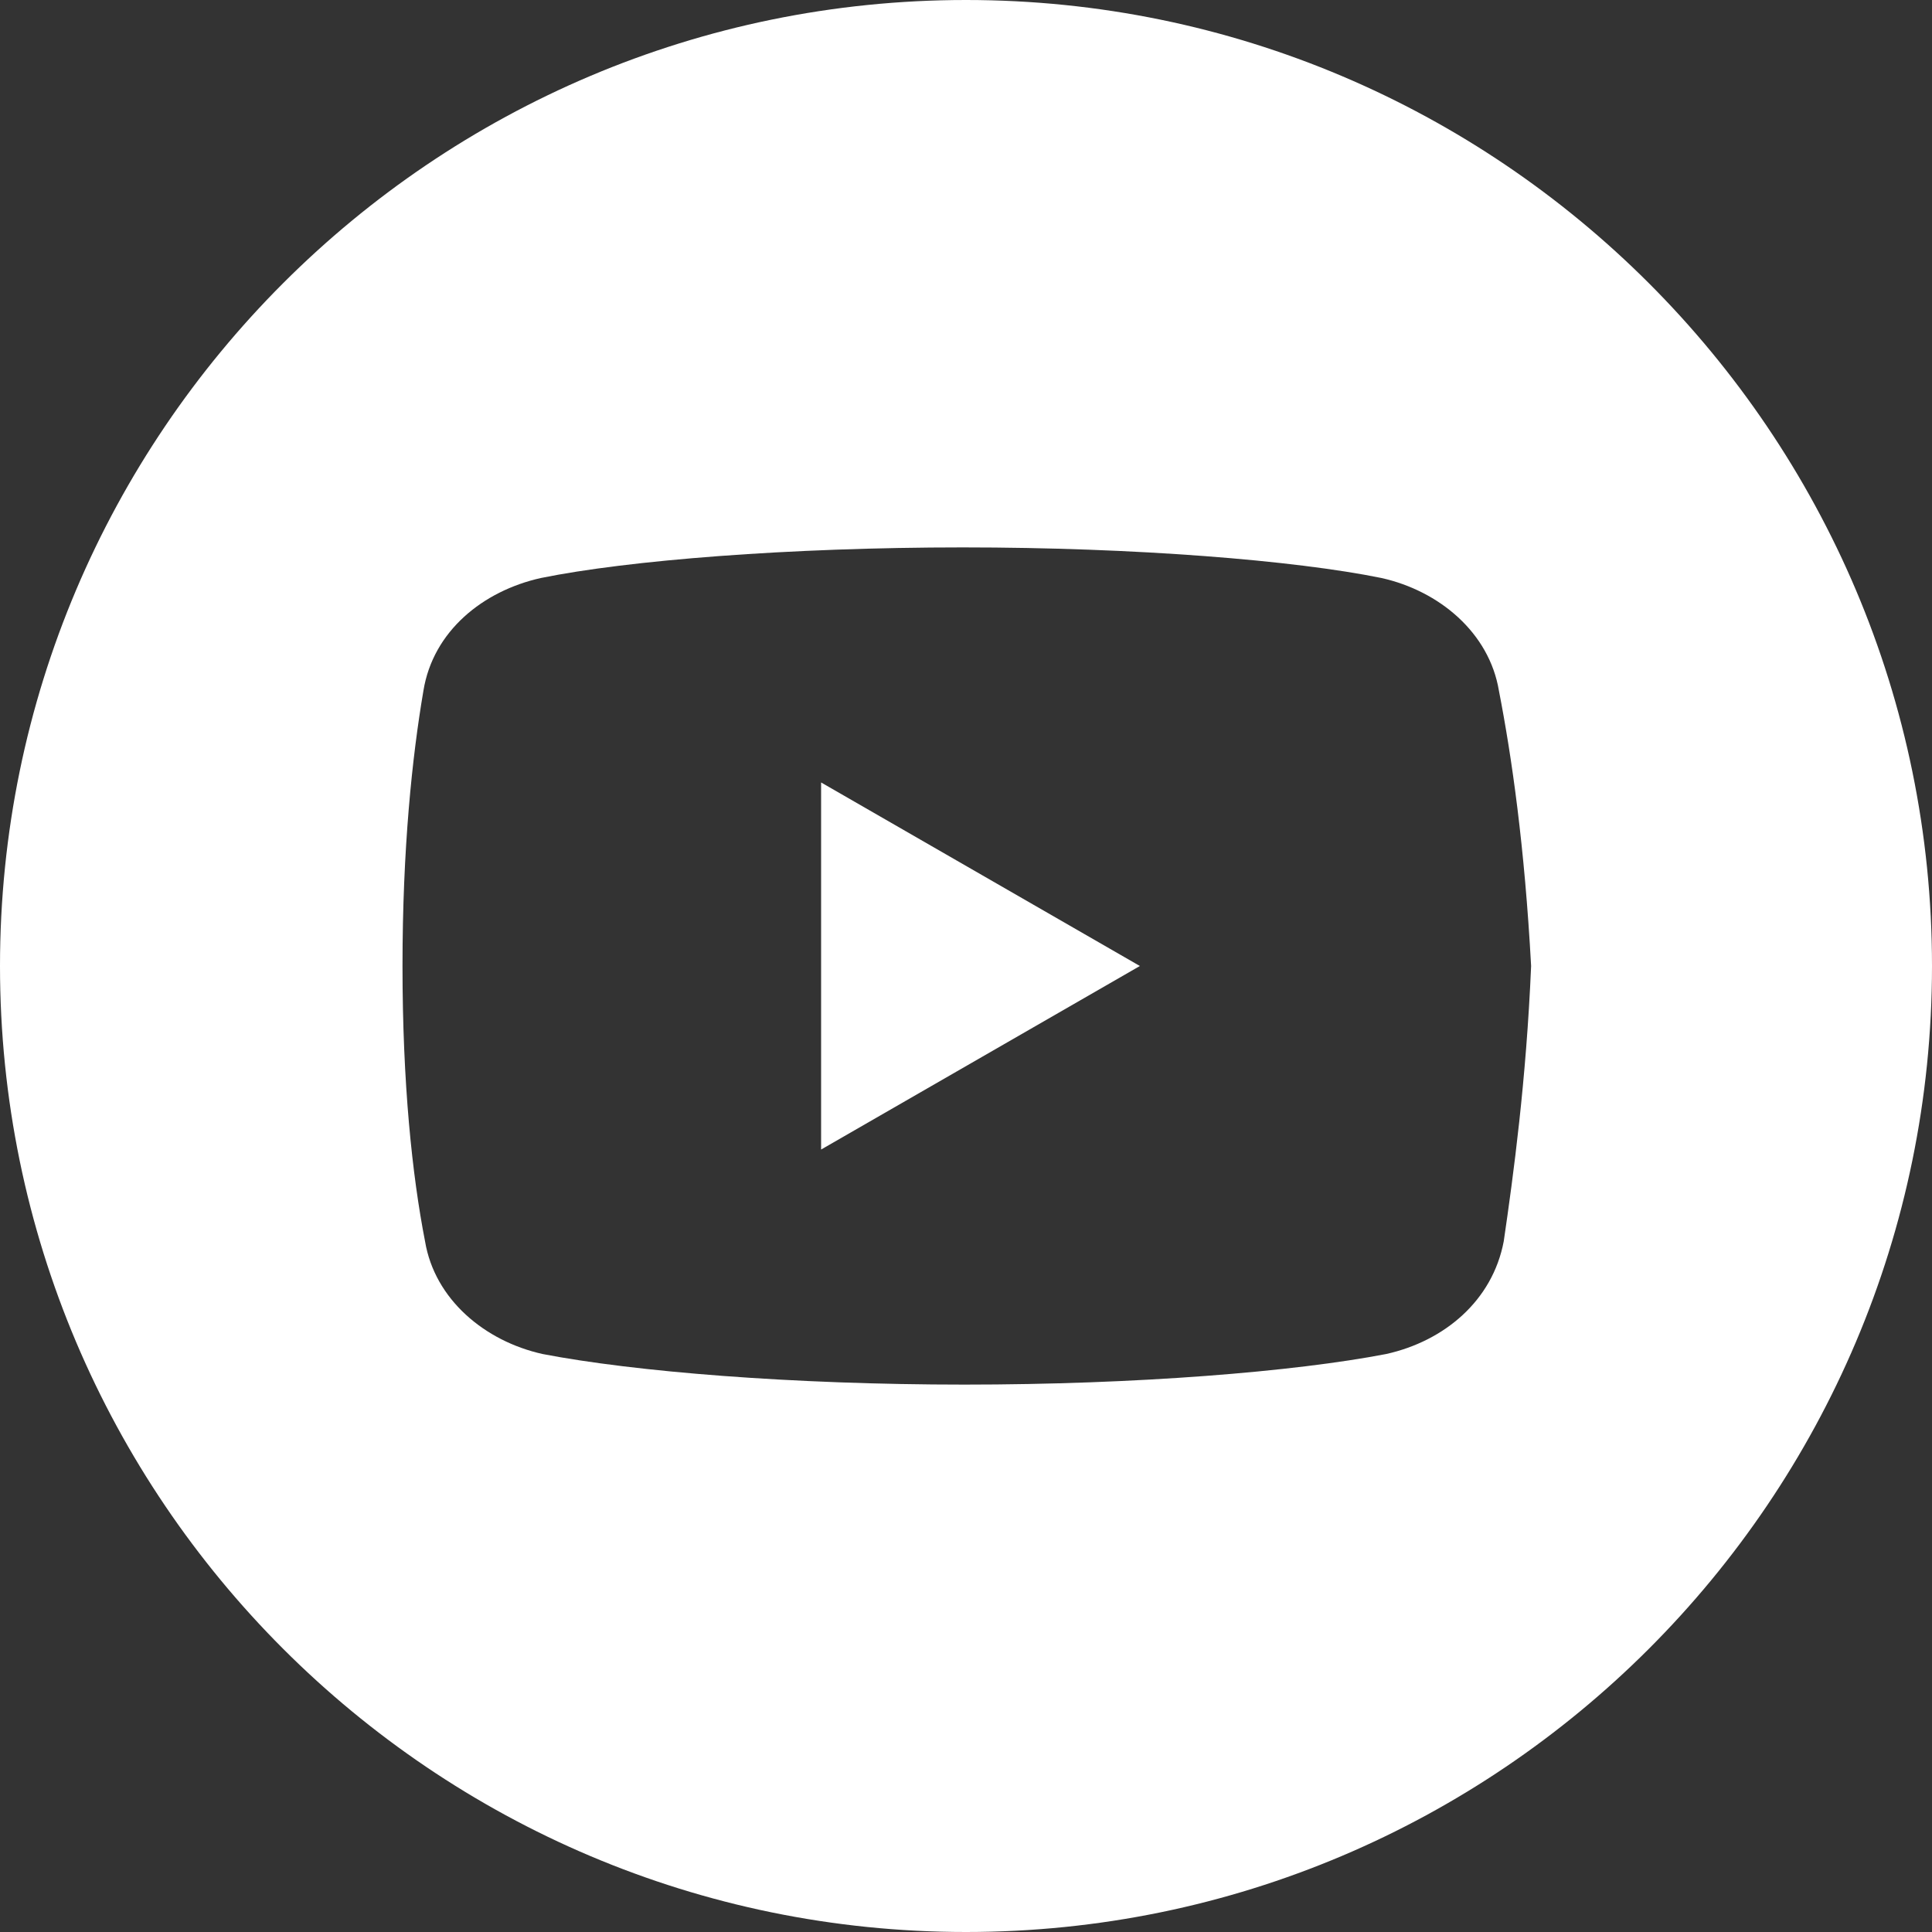
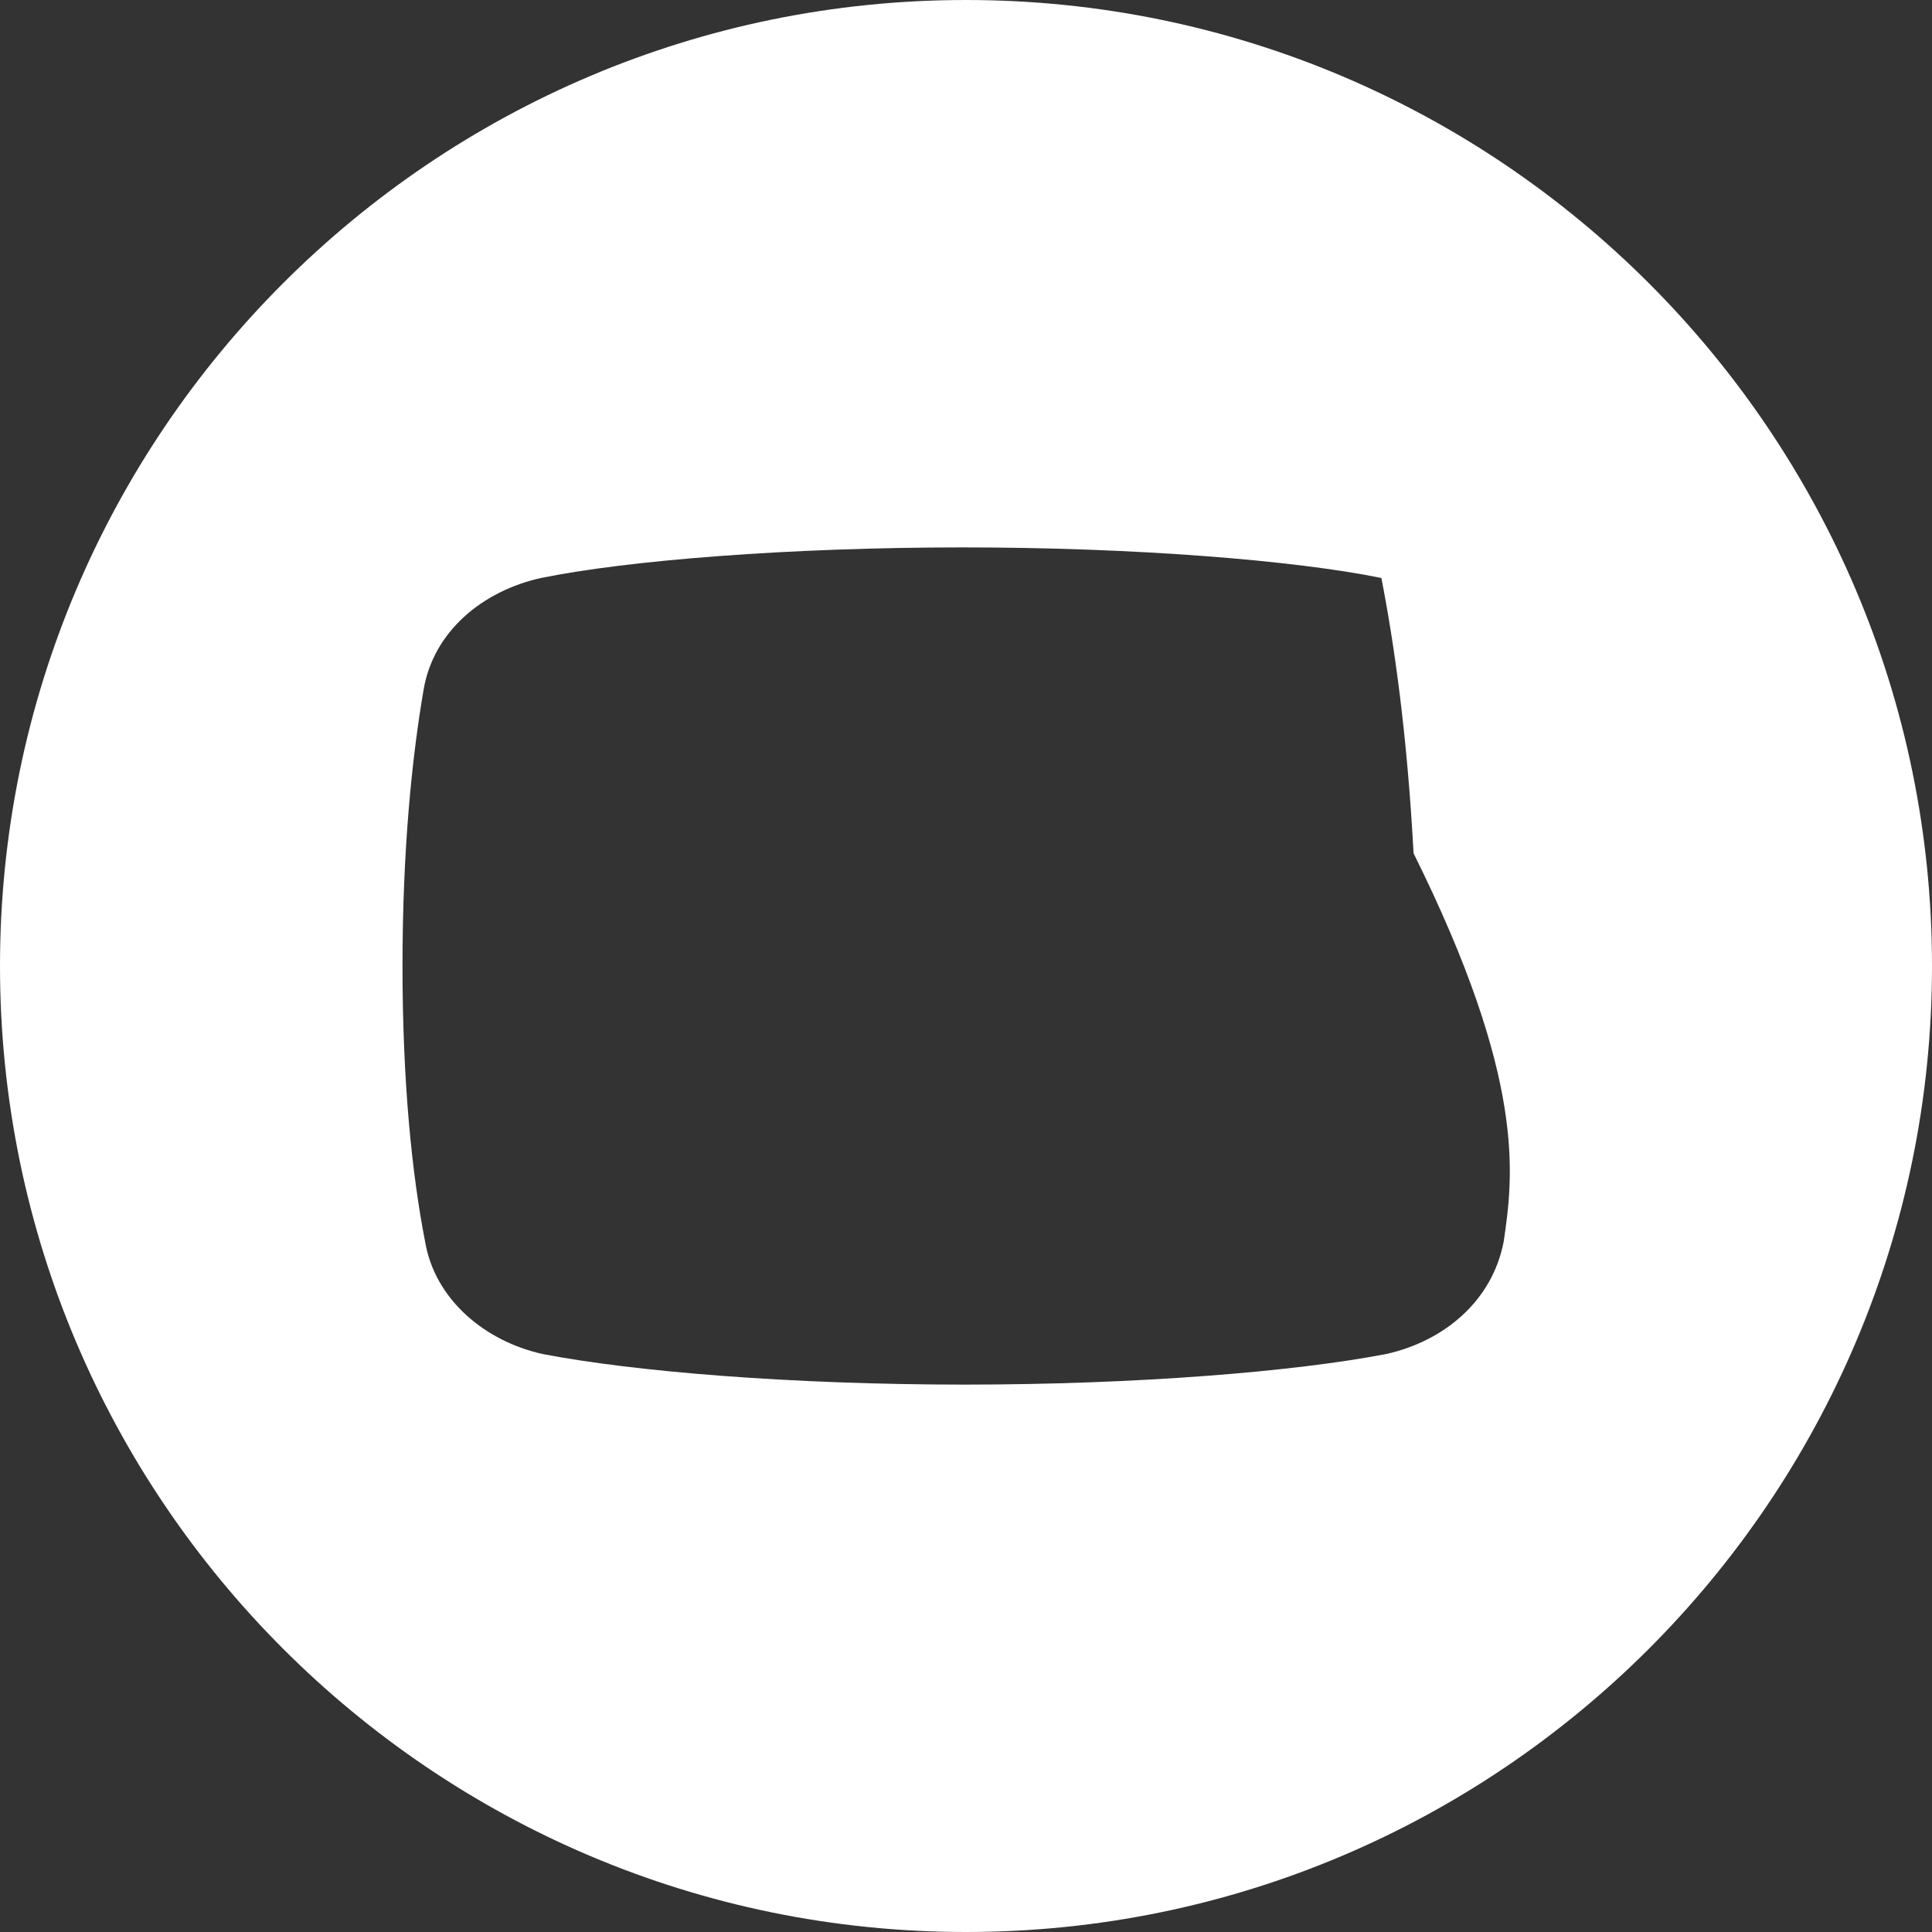
<svg xmlns="http://www.w3.org/2000/svg" version="1.1" id="Layer_1" x="0px" y="0px" viewBox="0 0 120 120" style="enable-background:new 0 0 120 120;" xml:space="preserve">
  <rect x="0" y="0" width="120" height="120" fill="#333333" stroke="none" />
  <style type="text/css">
	.st0{fill:#FFFFFF;}
</style>
  <g>
-     <polygon class="st0" points="51,71.4 70.8,60 51,48.6  " />
-     <path class="st0" d="M60,0C26.9,0,0,26.9,0,60s26.9,60,60,60s60-26.9,60-60S93.1,0,60,0z M93.4,77.1c-0.7,3.7-3.7,6.2-7.3,7   C80.4,85.2,70.6,86,59.9,86c-10.7,0-20.5-0.8-26.2-1.9c-3.6-0.8-6.7-3.4-7.3-7C25.6,73,25,67.3,25,60s0.6-13,1.3-17.1   c0.6-3.7,3.7-6.2,7.3-7C39,34.8,49,34,59.8,34c10.7,0,20.6,0.8,26,1.9c3.6,0.8,6.7,3.4,7.3,7c0.8,4.1,1.6,9.7,2,17.1   C94.8,67.1,94,73,93.4,77.1z" />
+     <path class="st0" d="M60,0C26.9,0,0,26.9,0,60s26.9,60,60,60s60-26.9,60-60S93.1,0,60,0z M93.4,77.1c-0.7,3.7-3.7,6.2-7.3,7   C80.4,85.2,70.6,86,59.9,86c-10.7,0-20.5-0.8-26.2-1.9c-3.6-0.8-6.7-3.4-7.3-7C25.6,73,25,67.3,25,60s0.6-13,1.3-17.1   c0.6-3.7,3.7-6.2,7.3-7C39,34.8,49,34,59.8,34c10.7,0,20.6,0.8,26,1.9c0.8,4.1,1.6,9.7,2,17.1   C94.8,67.1,94,73,93.4,77.1z" />
  </g>
</svg>